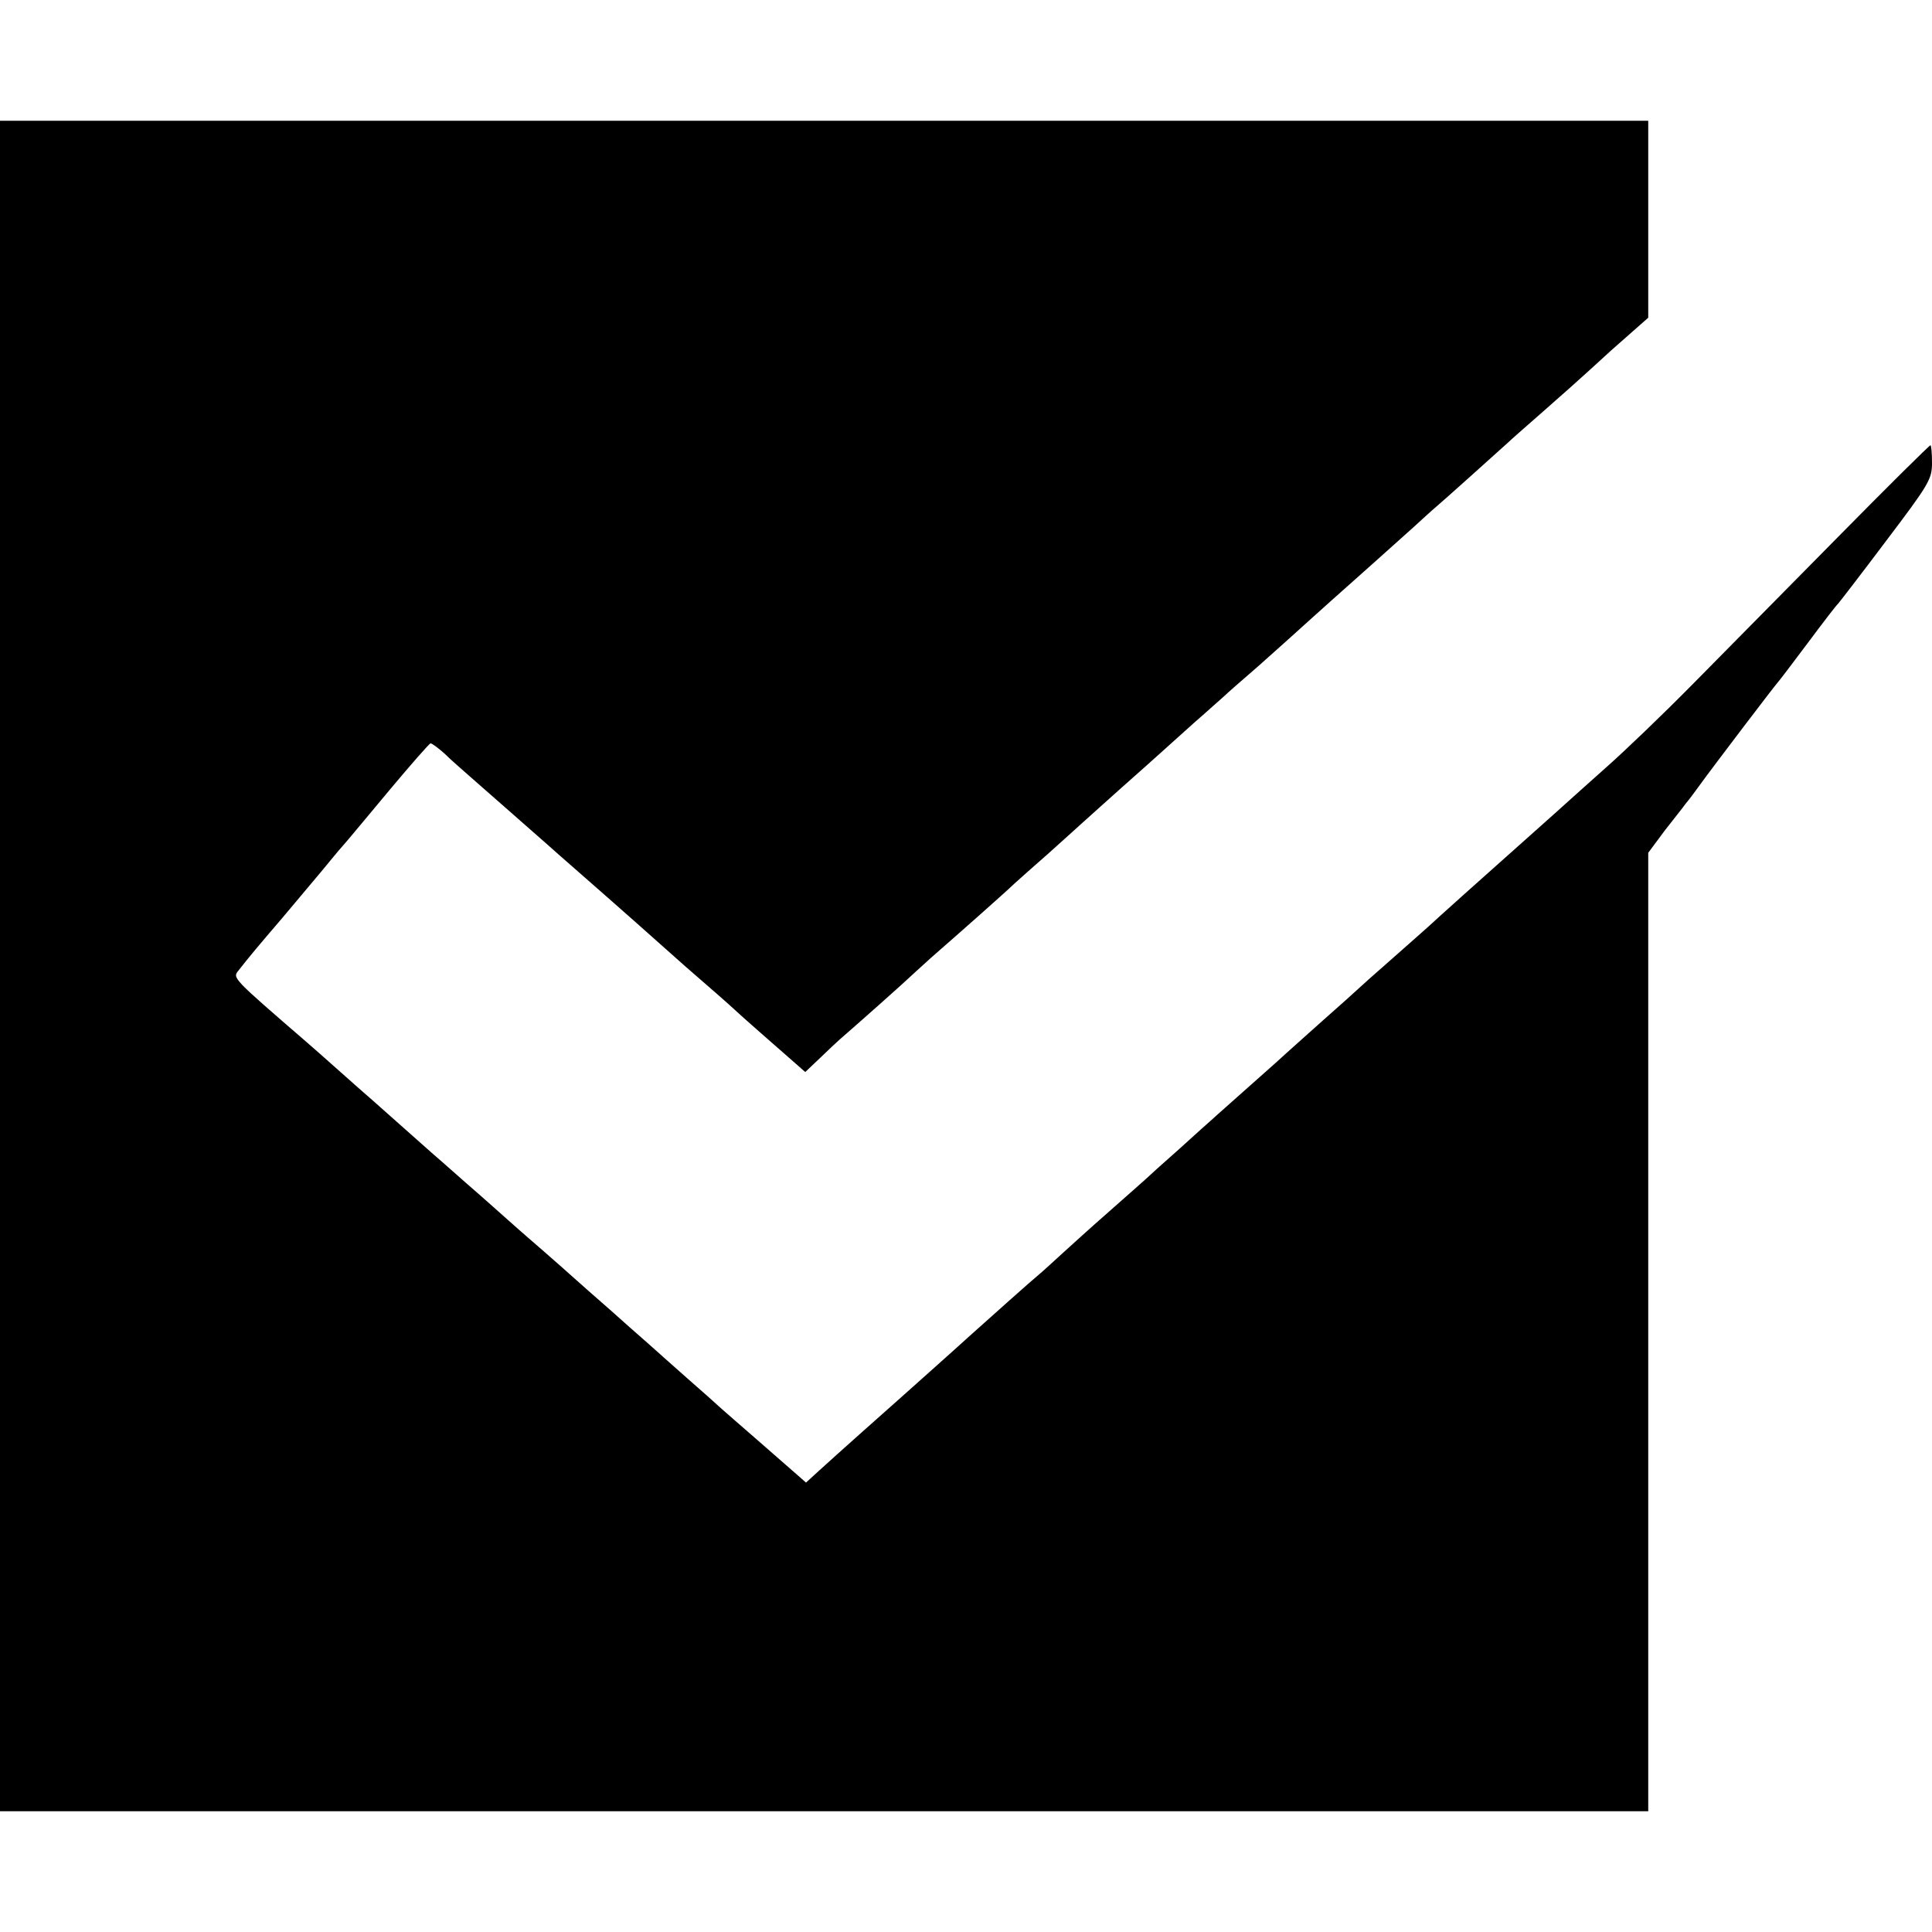
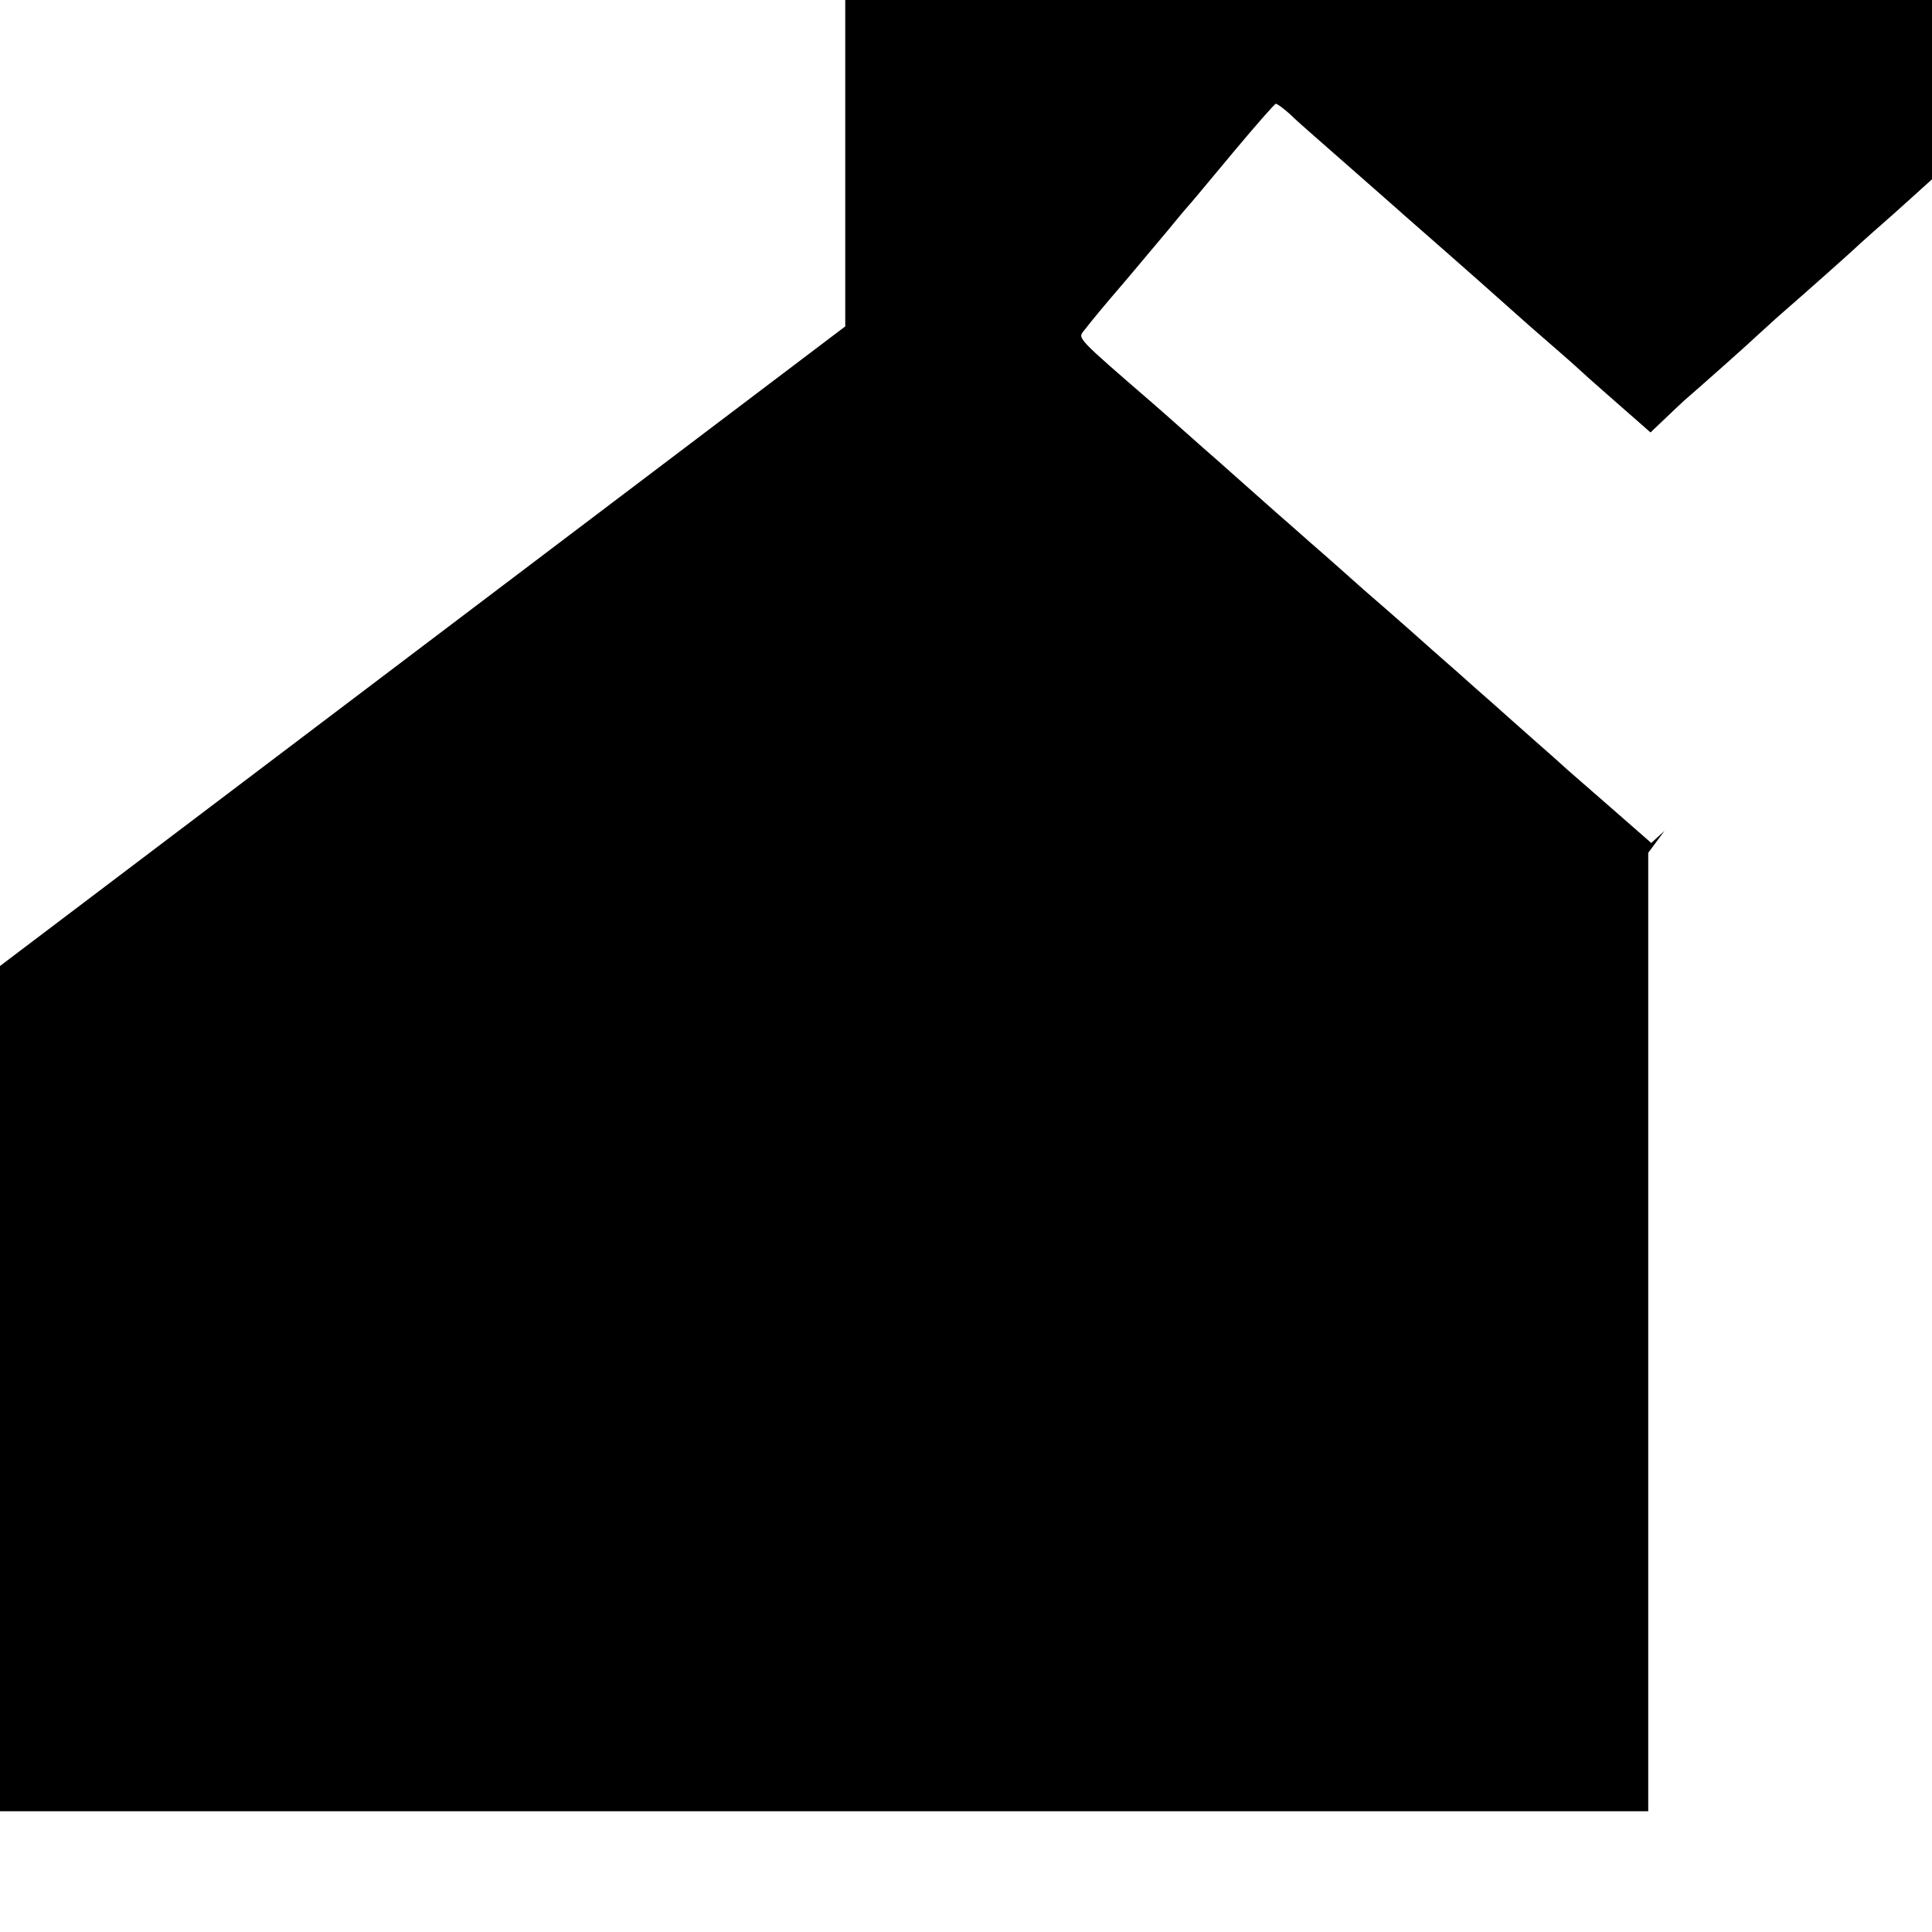
<svg xmlns="http://www.w3.org/2000/svg" version="1.0" width="512pt" height="512pt" viewBox="0 0 512 512" preserveAspectRatio="xMidYMid meet">
  <g transform="translate(0,512) scale(0.1,-0.1)" fill="#000000" stroke="none">
-     <path d="M0 2560 l0 -2240 2184 0 2184 0 0 1270 0 1270 43 58 c24 31 50 63 56 72 7 8 23 29 35 46 36 50 202 268 208 274 3 3 39 50 80 105 41 55 77 102 81 105 3 3 60 77 127 166 115 152 122 164 122 208 0 25 -2 46 -4 46 -3 0 -115 -111 -249 -247 -135 -137 -307 -311 -383 -388 -77 -78 -179 -176 -229 -220 -49 -44 -92 -82 -95 -85 -3 -3 -50 -45 -105 -94 -106 -94 -251 -224 -269 -241 -6 -5 -49 -44 -96 -85 -47 -41 -87 -77 -90 -80 -3 -3 -45 -41 -95 -85 -49 -44 -92 -82 -95 -85 -3 -3 -45 -41 -95 -85 -49 -44 -95 -84 -101 -90 -6 -5 -46 -41 -89 -80 -43 -38 -83 -74 -89 -80 -6 -5 -49 -44 -96 -85 -47 -41 -103 -92 -125 -112 -22 -20 -49 -45 -61 -55 -22 -18 -138 -122 -185 -164 -46 -42 -171 -153 -191 -171 -25 -22 -161 -143 -207 -185 l-35 -32 -25 22 c-31 27 -33 29 -111 97 -35 30 -73 64 -86 75 -12 11 -52 47 -90 80 -37 33 -86 76 -108 96 -23 20 -66 58 -96 85 -31 27 -89 78 -129 114 -41 36 -83 73 -95 83 -12 10 -35 31 -51 45 -17 15 -66 59 -110 97 -44 39 -85 75 -91 80 -11 10 -123 109 -160 142 -12 10 -50 44 -85 75 -35 31 -73 65 -85 75 -200 173 -198 171 -182 191 29 37 49 61 115 138 37 44 84 100 105 125 20 24 45 55 56 67 12 13 67 80 124 148 57 68 106 124 109 124 4 0 20 -12 37 -27 16 -16 45 -41 63 -57 33 -29 154 -135 214 -188 16 -14 39 -35 51 -45 45 -39 158 -139 174 -153 9 -8 70 -62 135 -120 66 -57 125 -109 131 -115 11 -11 123 -109 163 -144 l25 -22 40 38 c22 21 45 43 51 48 45 39 167 147 204 182 25 23 55 50 67 60 38 33 167 147 193 172 14 13 54 48 88 78 34 31 75 67 91 82 16 14 64 58 107 96 44 39 89 79 101 90 12 11 52 47 89 80 38 33 73 65 79 70 6 6 47 42 91 80 44 39 86 77 95 85 9 8 54 49 100 90 81 72 127 113 215 192 22 20 49 45 61 55 18 15 156 139 188 168 6 6 49 44 96 85 47 41 105 93 129 115 49 45 50 46 107 96 l42 37 0 261 0 261 -2184 0 -2184 0 0 -2240z" />
+     <path d="M0 2560 l0 -2240 2184 0 2184 0 0 1270 0 1270 43 58 l-35 -32 -25 22 c-31 27 -33 29 -111 97 -35 30 -73 64 -86 75 -12 11 -52 47 -90 80 -37 33 -86 76 -108 96 -23 20 -66 58 -96 85 -31 27 -89 78 -129 114 -41 36 -83 73 -95 83 -12 10 -35 31 -51 45 -17 15 -66 59 -110 97 -44 39 -85 75 -91 80 -11 10 -123 109 -160 142 -12 10 -50 44 -85 75 -35 31 -73 65 -85 75 -200 173 -198 171 -182 191 29 37 49 61 115 138 37 44 84 100 105 125 20 24 45 55 56 67 12 13 67 80 124 148 57 68 106 124 109 124 4 0 20 -12 37 -27 16 -16 45 -41 63 -57 33 -29 154 -135 214 -188 16 -14 39 -35 51 -45 45 -39 158 -139 174 -153 9 -8 70 -62 135 -120 66 -57 125 -109 131 -115 11 -11 123 -109 163 -144 l25 -22 40 38 c22 21 45 43 51 48 45 39 167 147 204 182 25 23 55 50 67 60 38 33 167 147 193 172 14 13 54 48 88 78 34 31 75 67 91 82 16 14 64 58 107 96 44 39 89 79 101 90 12 11 52 47 89 80 38 33 73 65 79 70 6 6 47 42 91 80 44 39 86 77 95 85 9 8 54 49 100 90 81 72 127 113 215 192 22 20 49 45 61 55 18 15 156 139 188 168 6 6 49 44 96 85 47 41 105 93 129 115 49 45 50 46 107 96 l42 37 0 261 0 261 -2184 0 -2184 0 0 -2240z" />
  </g>
</svg>